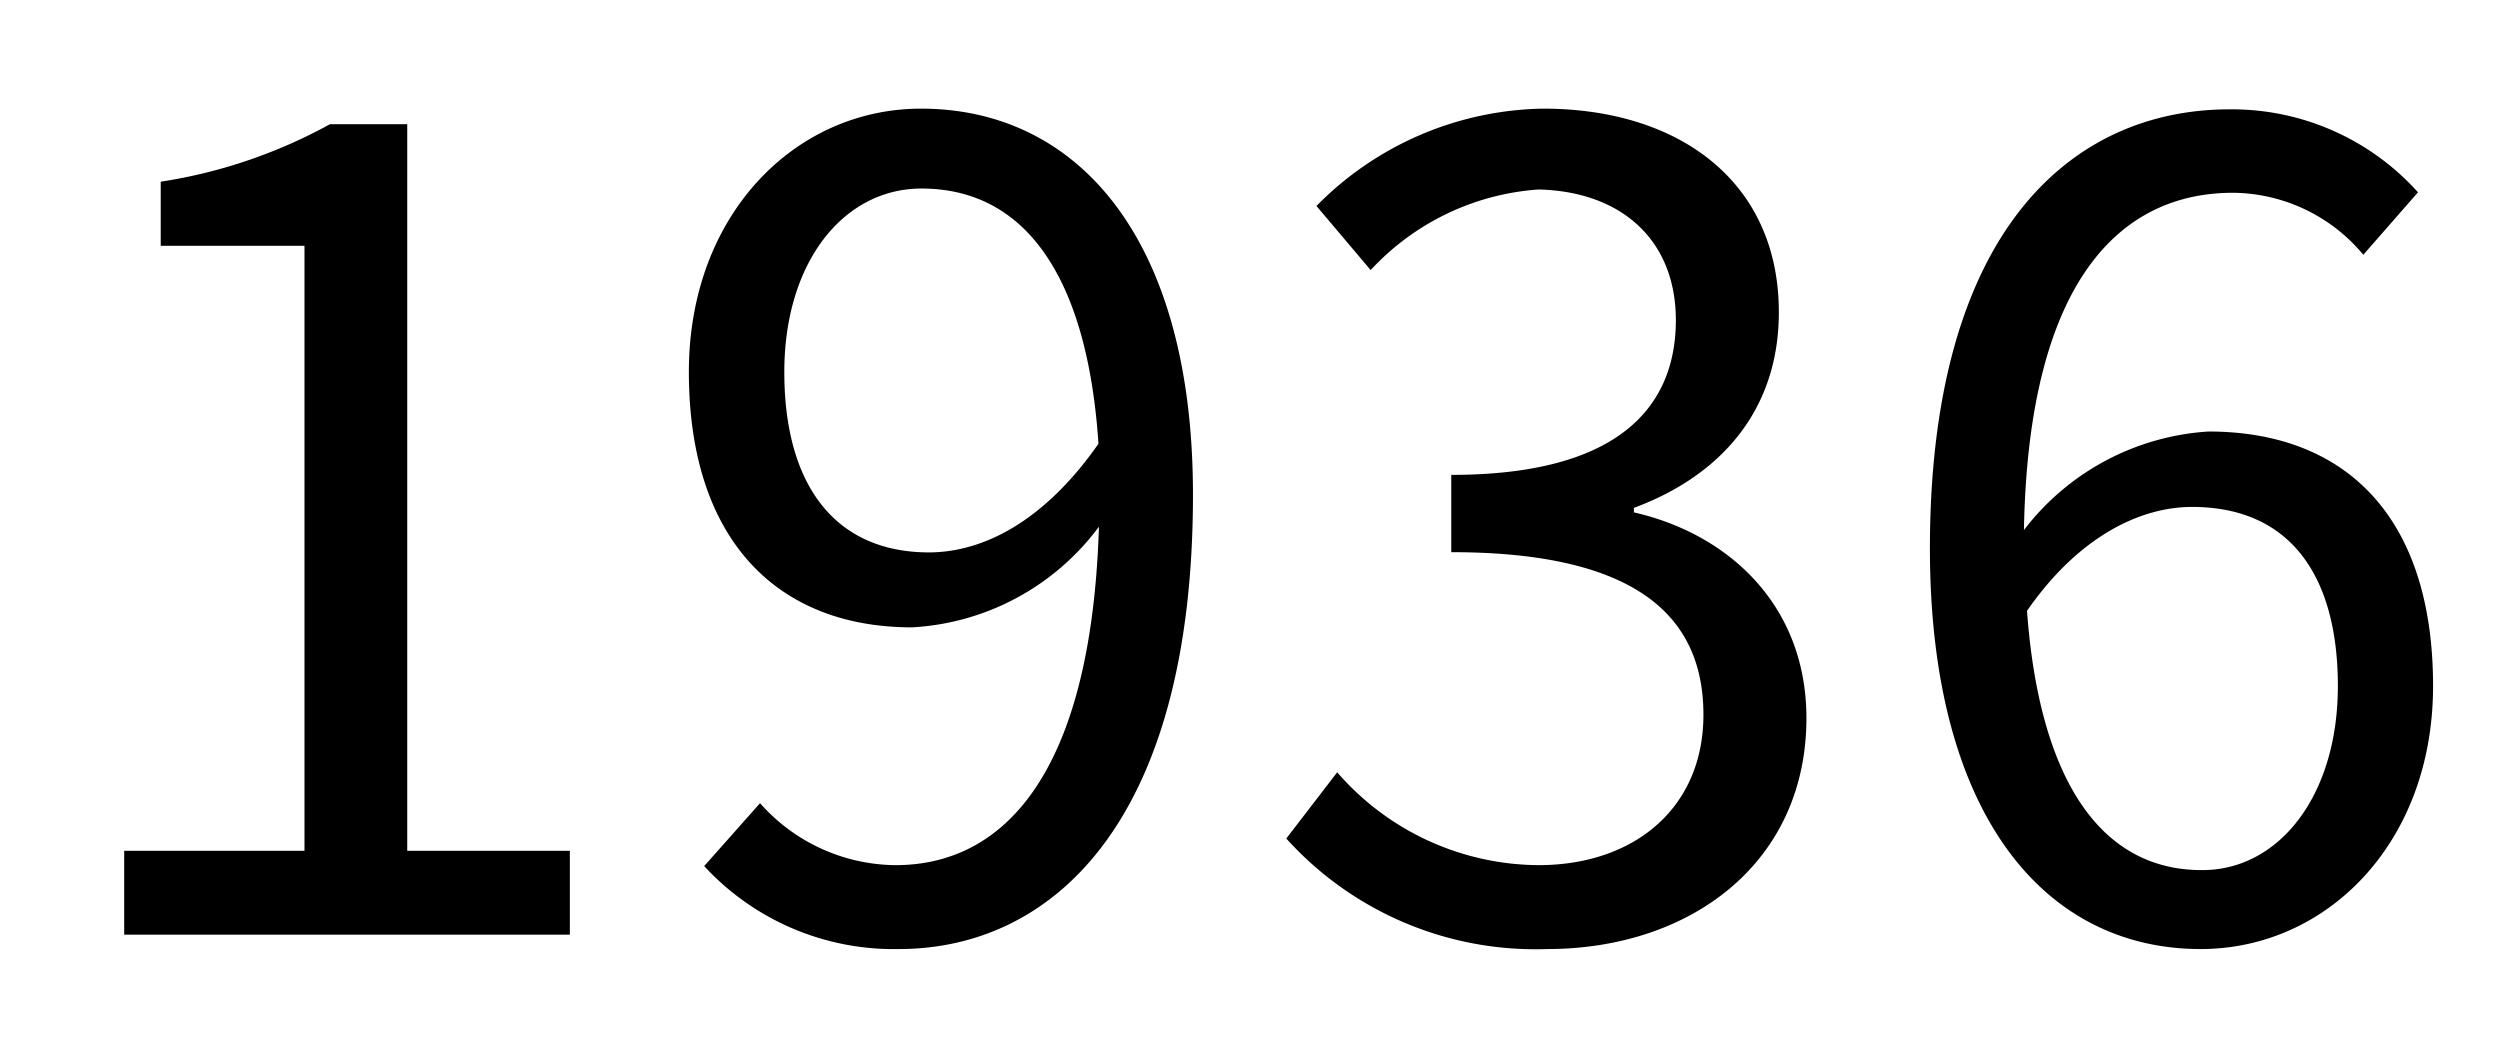
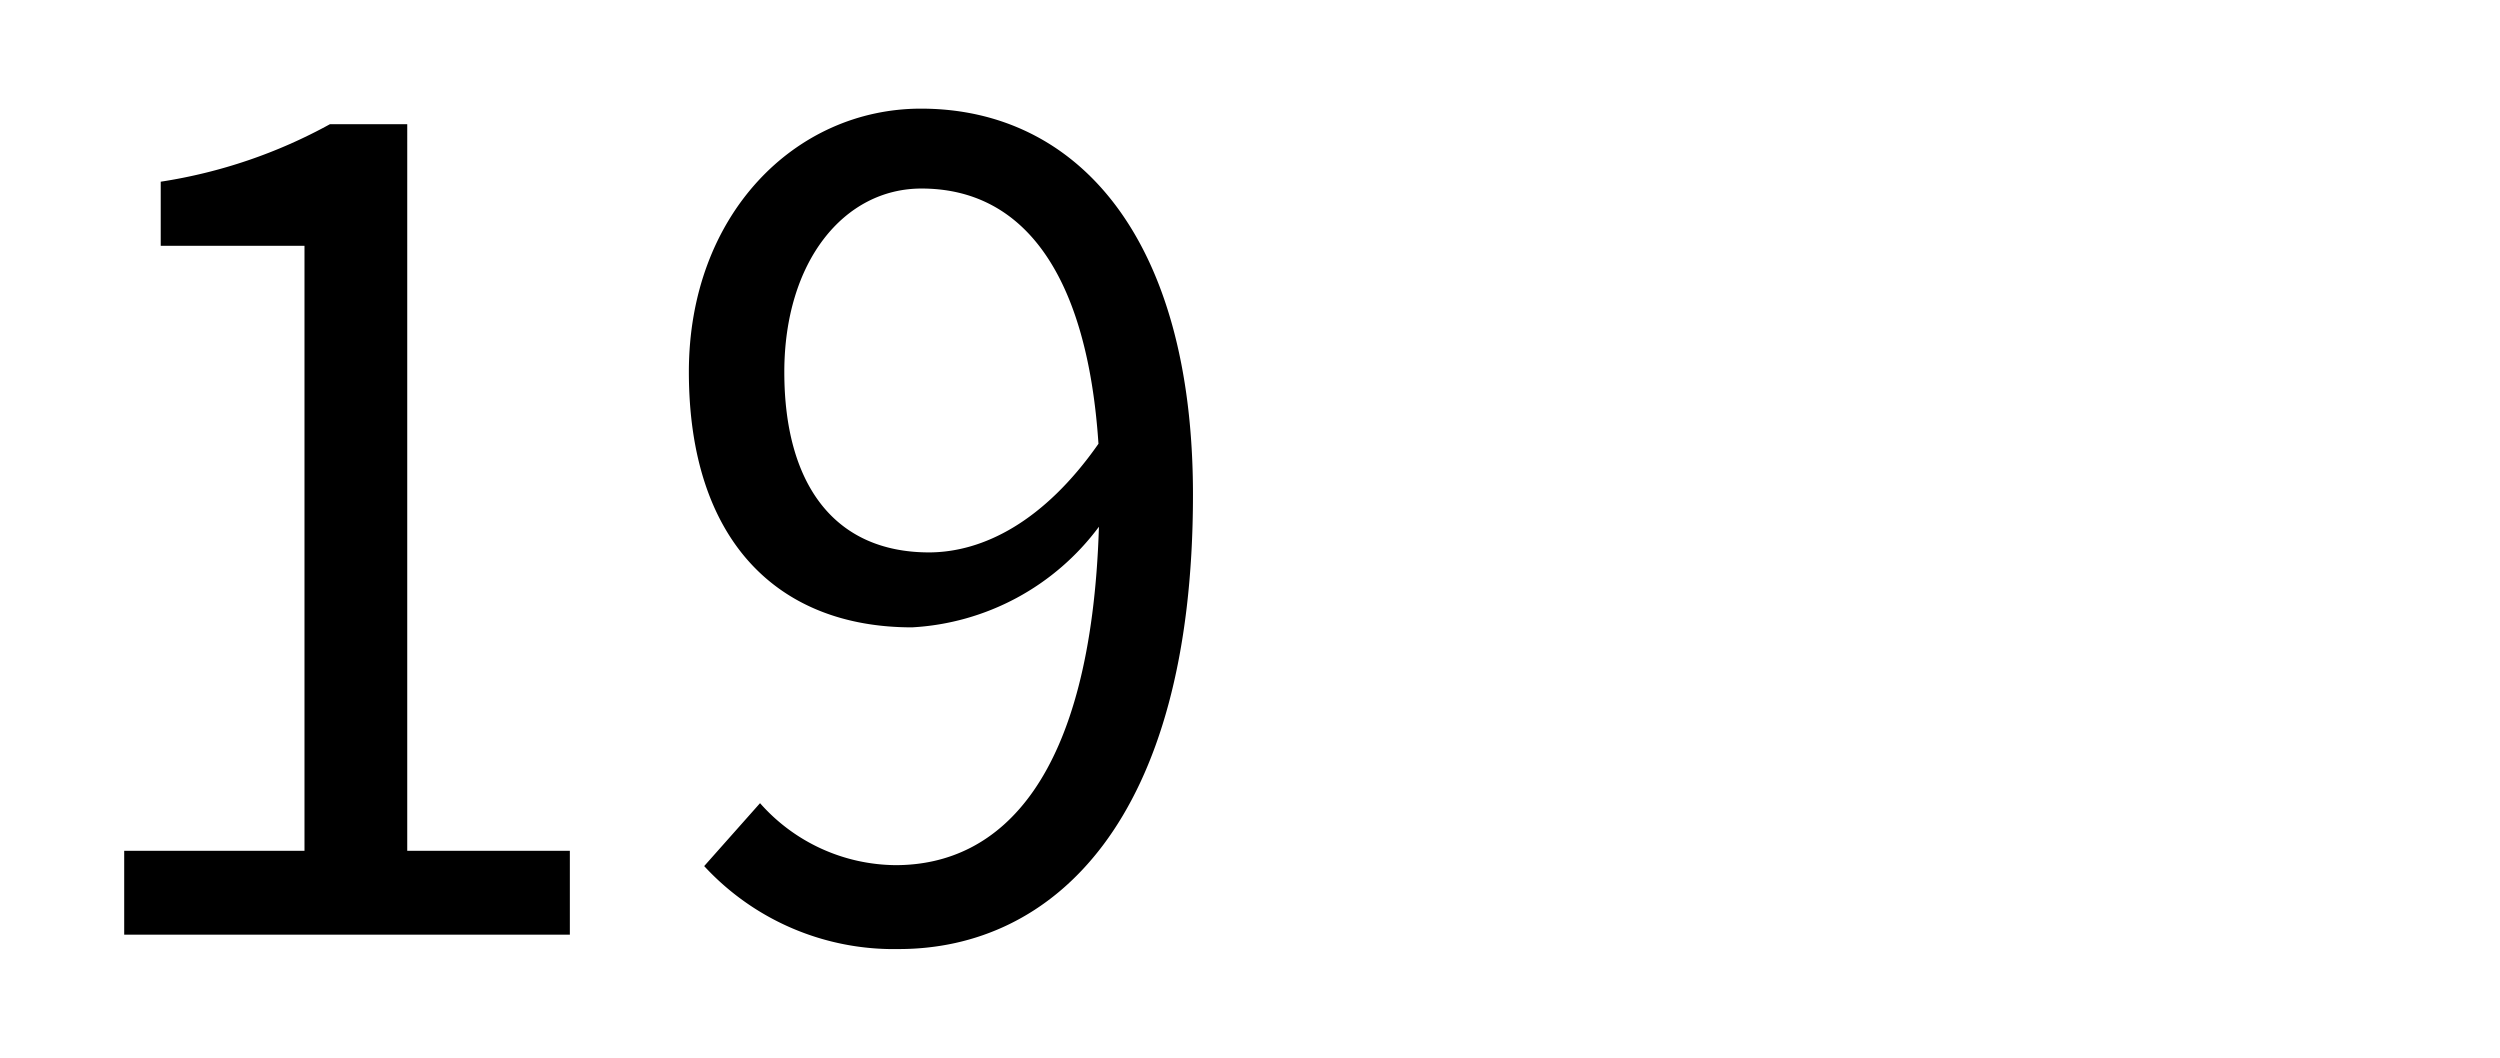
<svg xmlns="http://www.w3.org/2000/svg" viewBox="0 0 106.08 44.88">
-   <rect width="106.08" height="44.88" fill="none" />
  <path d="M5.27,36.1h7.65V10.43H6.82V7.71A21.71,21.71,0,0,0,14,5.27h3.28V36.1h6.9v3.56H5.27Z" />
  <path d="M32.25,34.08A7.75,7.75,0,0,0,38,36.71c4.46,0,8.3-3.66,8.63-14.36a10.6,10.6,0,0,1-7.93,4.27c-5.72,0-9.47-3.71-9.47-10.84,0-6.66,4.5-11.17,9.85-11.17,6.61,0,11.54,5.45,11.54,16.38,0,13.93-6,19.28-12.48,19.28a10.94,10.94,0,0,1-8.26-3.52ZM46.61,18.83C46.14,11.75,43.51,8,39.1,8c-3.29,0-5.82,3.1-5.82,7.79s2.07,7.65,6.15,7.65C41.73,23.43,44.31,22.12,46.61,18.83Z" />
-   <path d="M54.58,35.58l2.16-2.81a11.39,11.39,0,0,0,8.54,3.94c4.08,0,7-2.44,7-6.38,0-4.13-2.77-6.9-10.7-6.9V20.15c7.09,0,9.53-2.87,9.53-6.57,0-3.34-2.25-5.45-5.82-5.54a10.71,10.71,0,0,0-7.13,3.42l-2.3-2.72a13.78,13.78,0,0,1,9.62-4.13c5.77,0,10,3.1,10,8.64,0,4.17-2.48,6.94-6.15,8.3v.19c4.09.94,7.32,4,7.32,8.73,0,6.14-4.92,9.8-11,9.8A14.24,14.24,0,0,1,54.58,35.58Z" />
-   <path d="M100.28,10.81a7.27,7.27,0,0,0-5.53-2.63c-4.7,0-8.68,3.61-8.87,14.31a10.7,10.7,0,0,1,7.83-4.18c5.82,0,9.53,3.62,9.53,10.8,0,6.66-4.51,11.16-9.86,11.16-6.61,0-11.49-5.67-11.49-17,0-13.46,6-18.63,12.71-18.63a10.61,10.61,0,0,1,8,3.52ZM99.2,29.11c0-4.65-2-7.6-6.19-7.6-2.16,0-4.79,1.22-7,4.41.52,7.13,3.1,11,7.41,11C96.67,36.94,99.2,33.8,99.2,29.11Z" />
</svg>